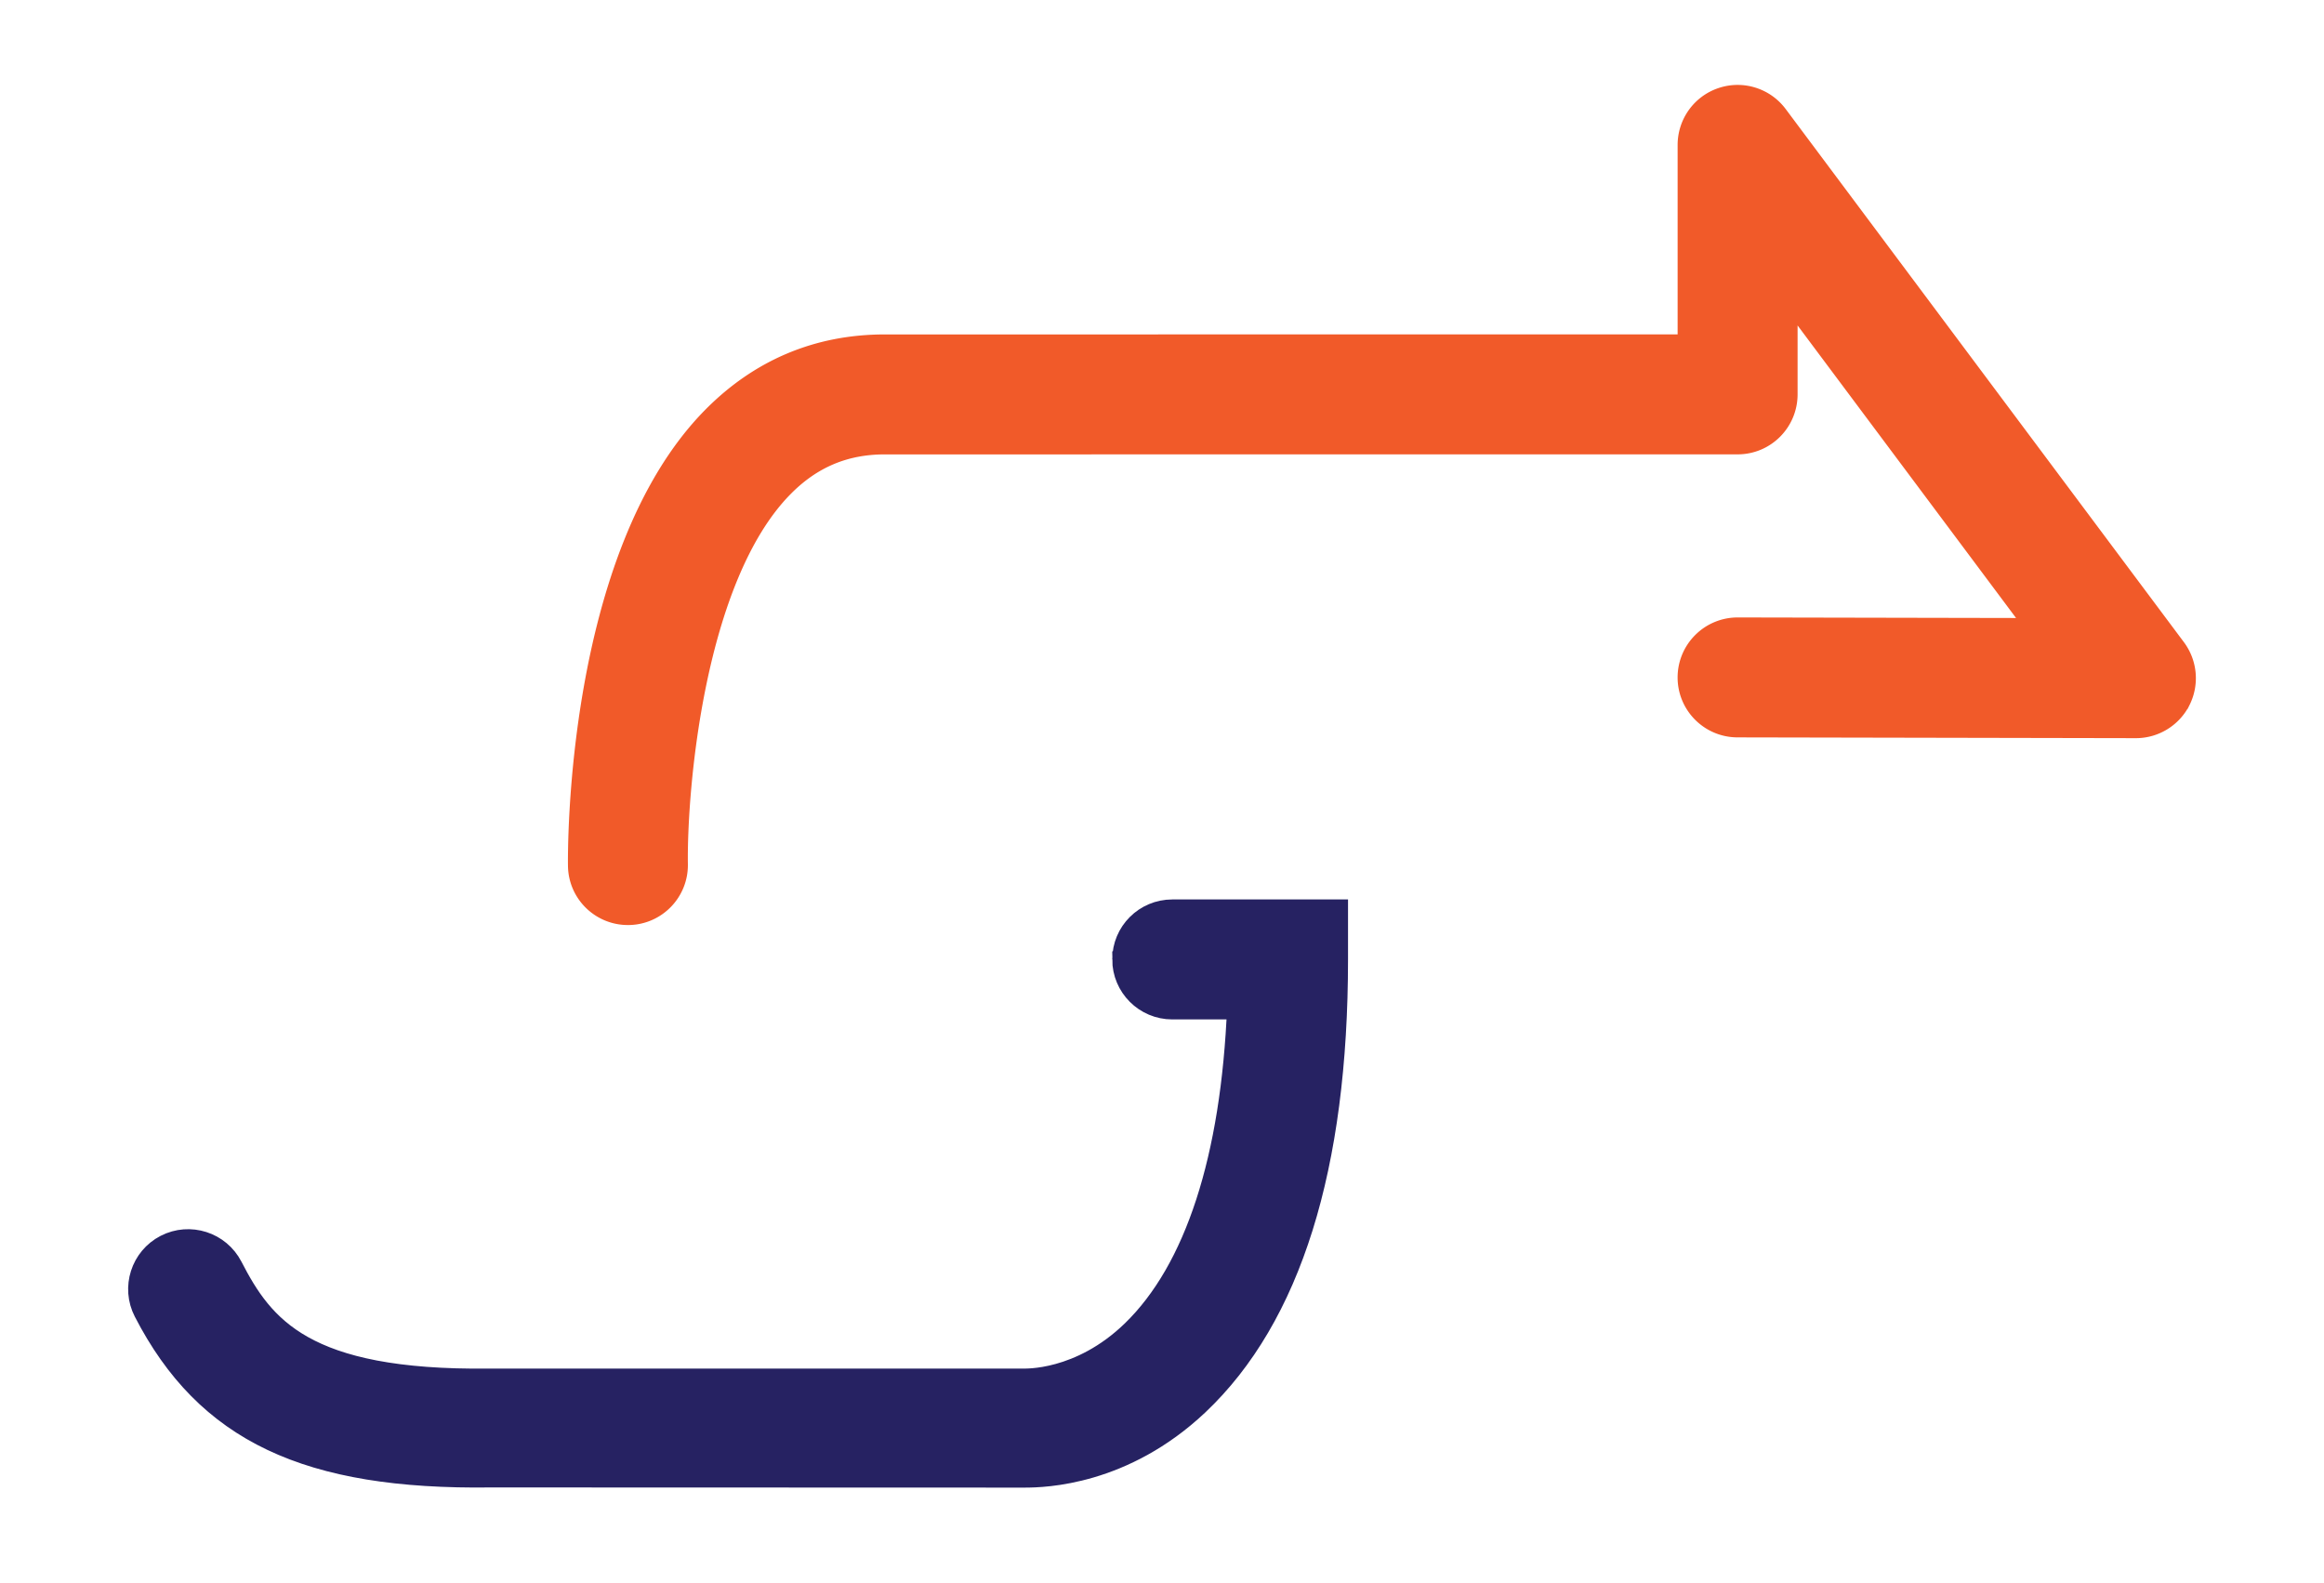
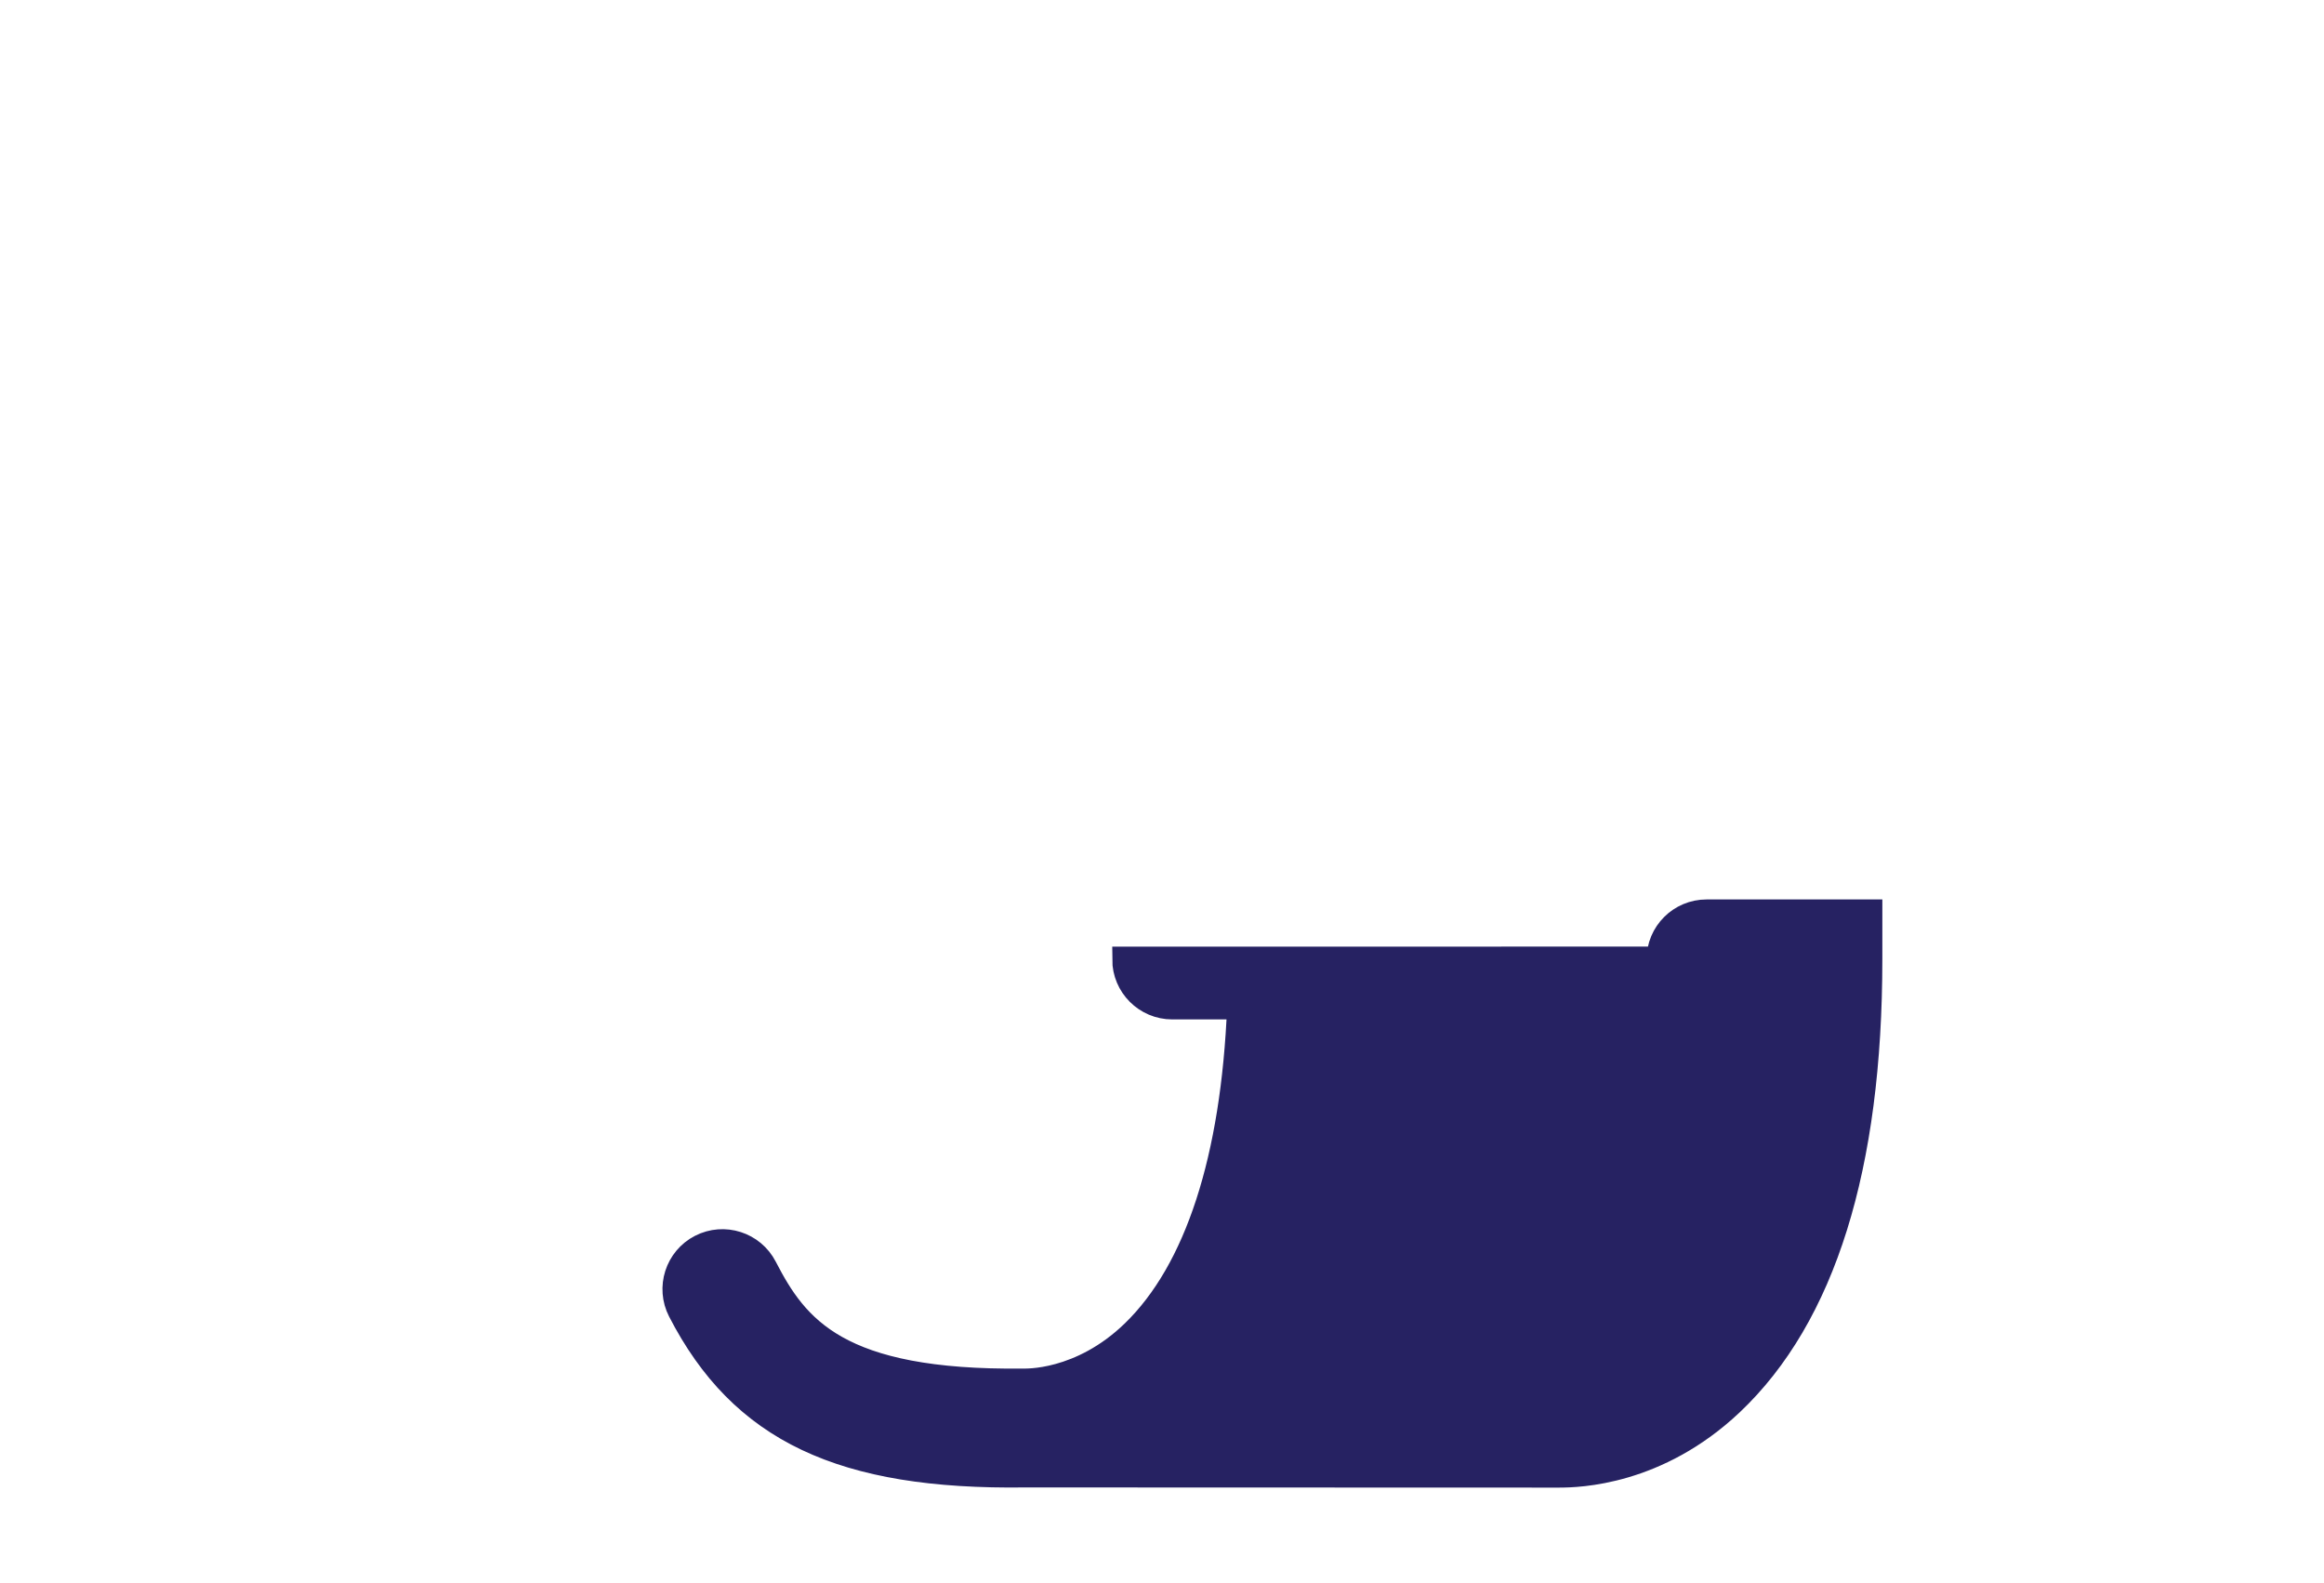
<svg xmlns="http://www.w3.org/2000/svg" data-bbox="110.176 76.392 1596.51 1076.668" viewBox="0 0 1816.86 1237.62" data-type="ugc">
  <g>
-     <path d="M879.53 750.1c0 20.37 16.52 36.92 36.92 36.92h52.9c-4.82 118.83-33.21 206.46-82.89 254.71-41.7 40.49-85.37 38.2-86.56 38.26H382.18c-145.09 1.75-177.74-41.3-202.31-88.97-9.34-18.08-31.57-25.22-49.7-15.91-18.12 9.34-25.22 31.59-15.88 49.71 47.99 93.14 126.24 130.09 269.54 128.11l415.2.13h1.95c15.41 0 76.7-1.54 134.49-56.1 71.9-67.96 108.39-184.67 108.39-346.87v-36.87h-127.4c-20.4 0-36.92 16.48-36.92 36.87Z" fill="#262262" stroke="#262262" stroke-miterlimit="10" stroke-width="20" />
-     <path d="M1699.41 508.17 1388 91.22c-9.52-12.74-26.16-17.97-41.2-12.93-15.08 4.98-25.26 19.12-25.26 35v158.15l-629.88.03c-51.78.03-96.62 18.88-133.32 56.07-106.45 107.99-104.46 339.52-104.31 349.34.27 20.17 16.72 36.35 36.86 36.35h.54c20.36-.27 36.65-17.04 36.35-37.43-.82-58.14 12.54-224.9 83.11-296.45 22.59-22.95 49.02-34.09 80.78-34.09l666.81-.03c20.33 0 36.84-16.5 36.84-36.91v-83.97l200.77 268.86-237.58-.47h-.03c-20.34 0-36.88 16.46-36.95 36.81-.06 20.39 16.48 36.92 36.82 36.96l311.37.61h.13c13.91 0 26.63-7.86 32.92-20.31a37.068 37.068 0 0 0-3.36-38.64Z" fill="#f15a29" stroke="#f15a29" stroke-miterlimit="10" stroke-width="20" />
+     <path d="M879.53 750.1c0 20.37 16.52 36.92 36.92 36.92h52.9c-4.82 118.83-33.21 206.46-82.89 254.71-41.7 40.49-85.37 38.2-86.56 38.26c-145.09 1.75-177.74-41.3-202.31-88.97-9.34-18.08-31.57-25.22-49.7-15.91-18.12 9.34-25.22 31.59-15.88 49.71 47.99 93.14 126.24 130.09 269.54 128.11l415.2.13h1.95c15.41 0 76.7-1.54 134.49-56.1 71.9-67.96 108.39-184.67 108.39-346.87v-36.87h-127.4c-20.4 0-36.92 16.48-36.92 36.87Z" fill="#262262" stroke="#262262" stroke-miterlimit="10" stroke-width="20" />
  </g>
</svg>